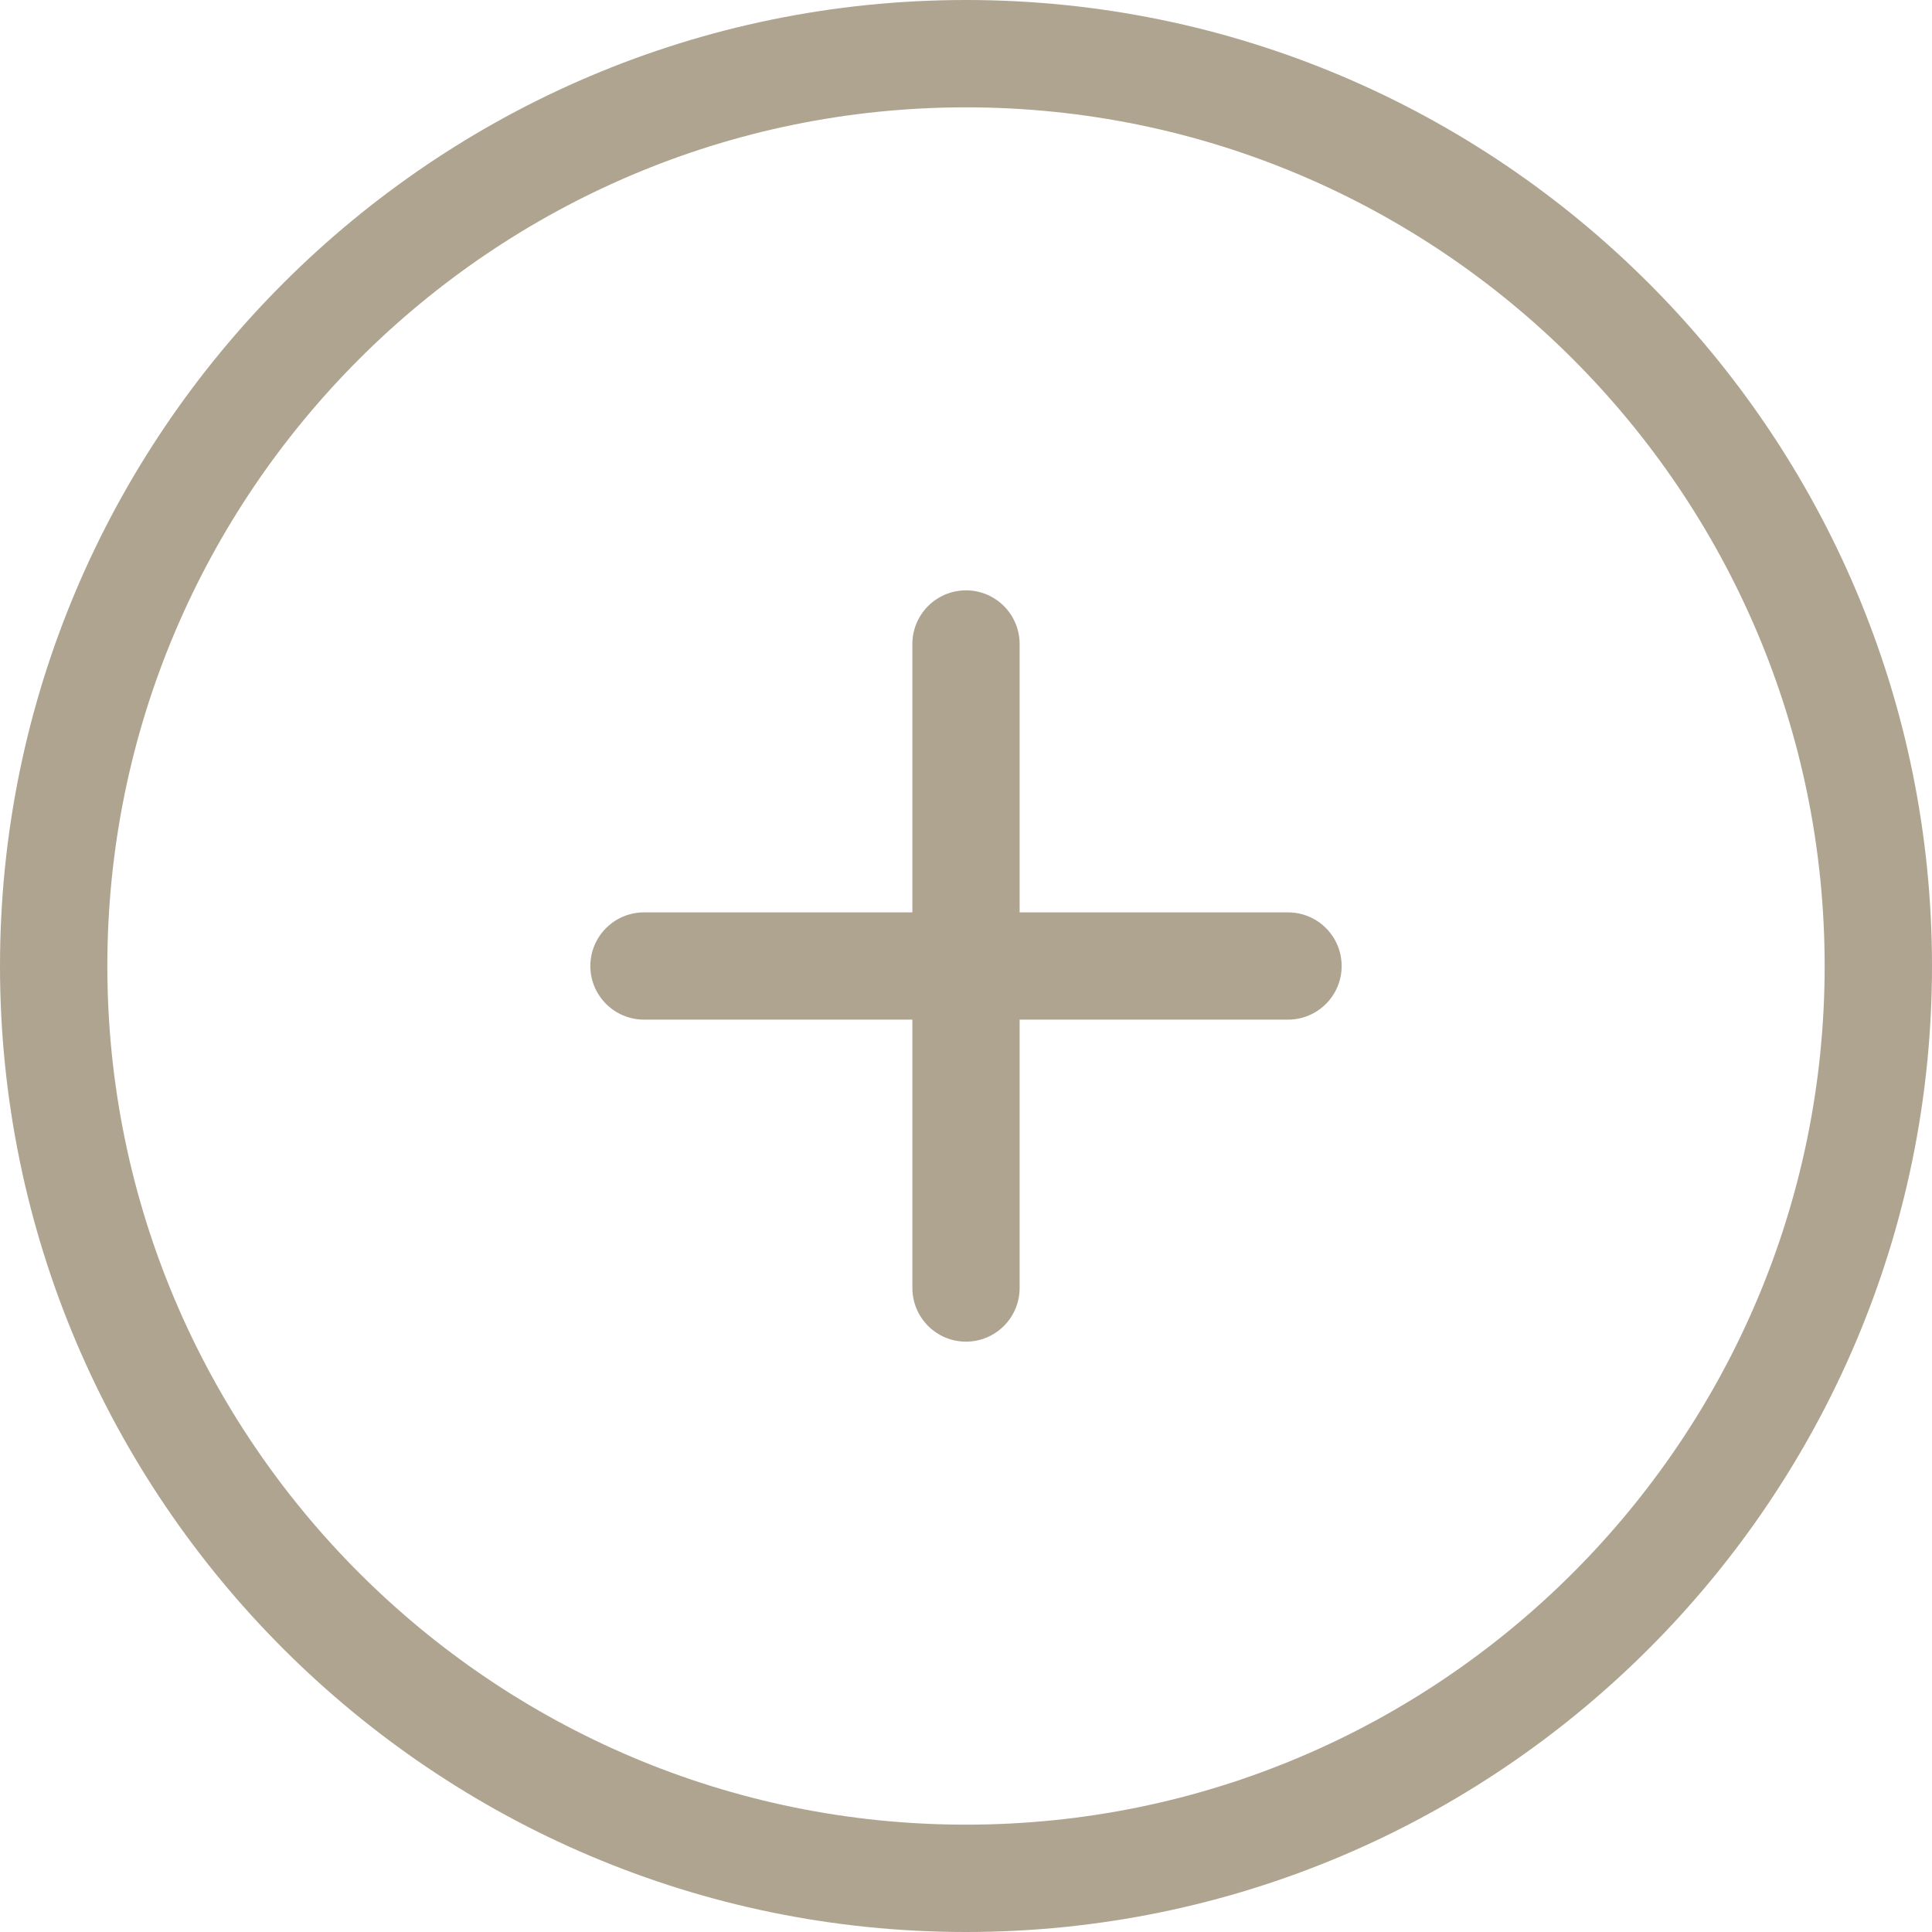
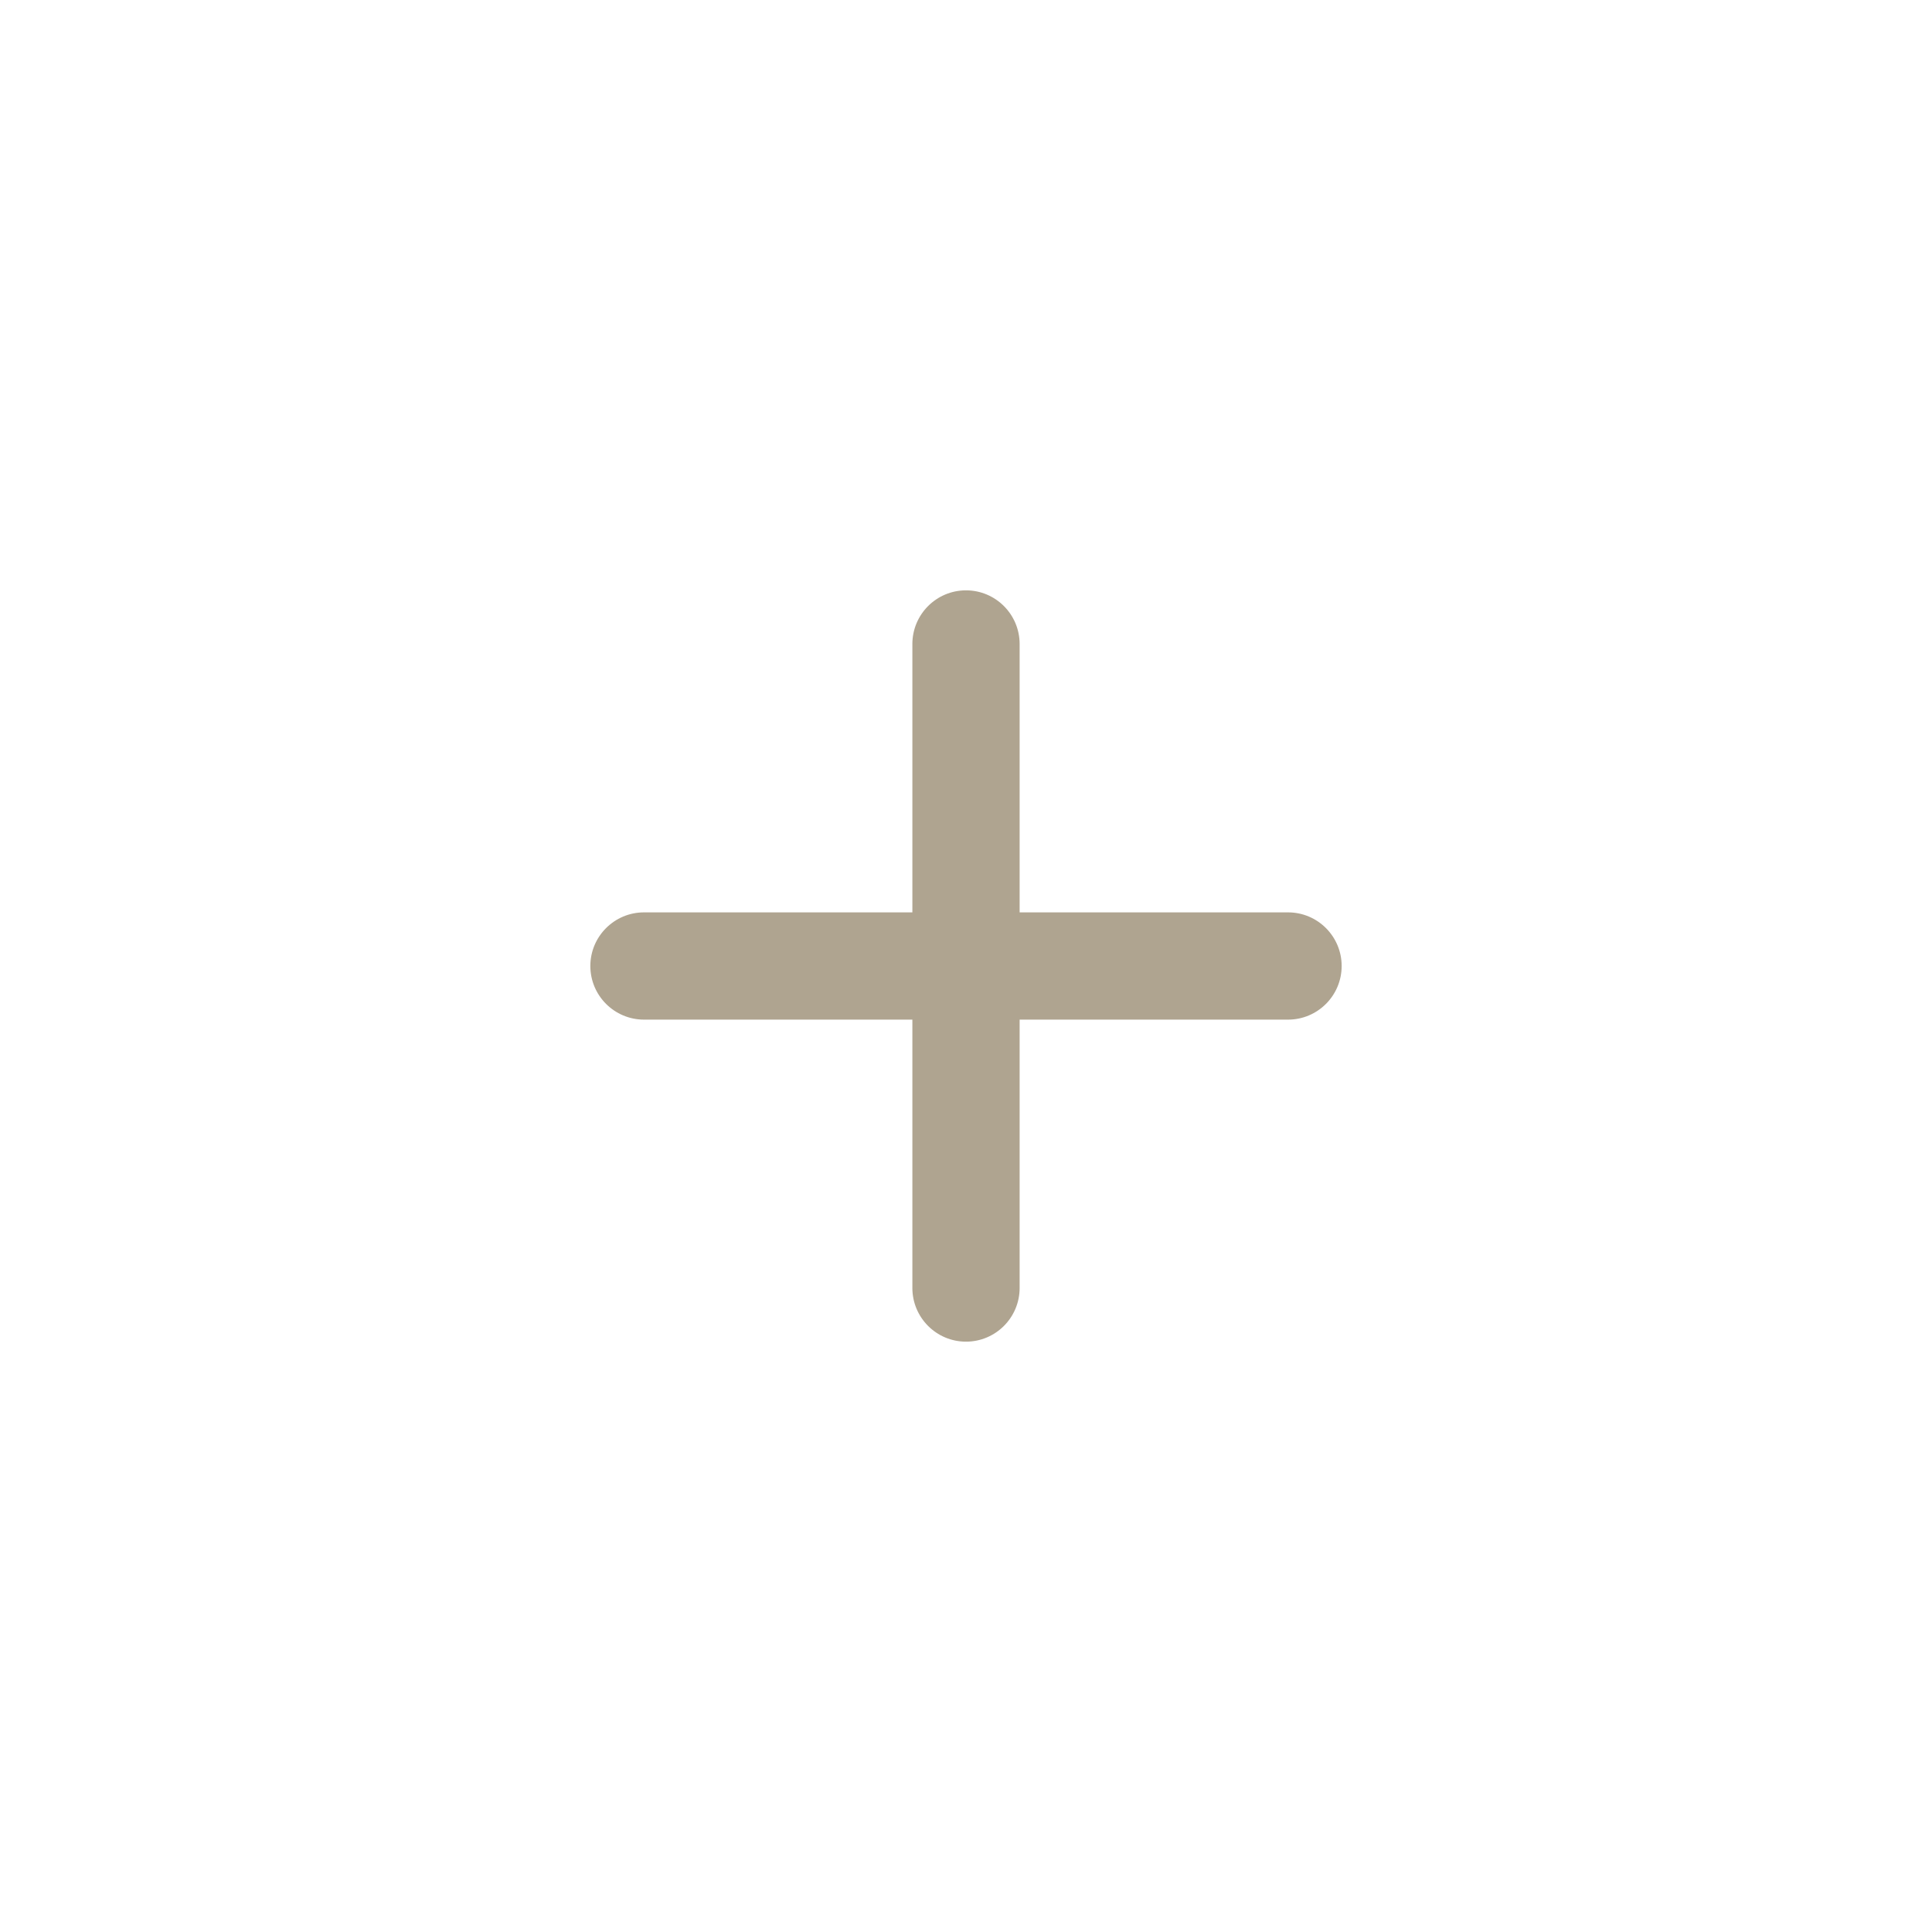
<svg xmlns="http://www.w3.org/2000/svg" version="1.1" id="Calque_1" x="0px" y="0px" width="25px" height="25px" viewBox="37.5 5 25 25" enable-background="new 37.5 5 25 25" xml:space="preserve">
-   <path fill="#AFA490" d="M50,5c-6.893,0-12.5,5.607-12.5,12.5S43.107,30,50,30s12.5-5.607,12.5-12.5S56.893,5,50,5z M50,28.611  c-6.127,0-11.111-4.984-11.111-11.111S43.873,6.389,50,6.389S61.111,11.373,61.111,17.5S56.127,28.611,50,28.611z" />
  <path fill="#AFA490" d="M54.167,16.806h-3.473v-3.472c0-0.384-0.311-0.695-0.694-0.695s-0.694,0.311-0.694,0.695v3.472h-3.472  c-0.384,0-0.695,0.311-0.695,0.694s0.311,0.694,0.695,0.694h3.472v3.472c0,0.384,0.311,0.695,0.694,0.695s0.694-0.311,0.694-0.695  v-3.472h3.473c0.383,0,0.694-0.311,0.694-0.694S54.55,16.806,54.167,16.806z" />
</svg>